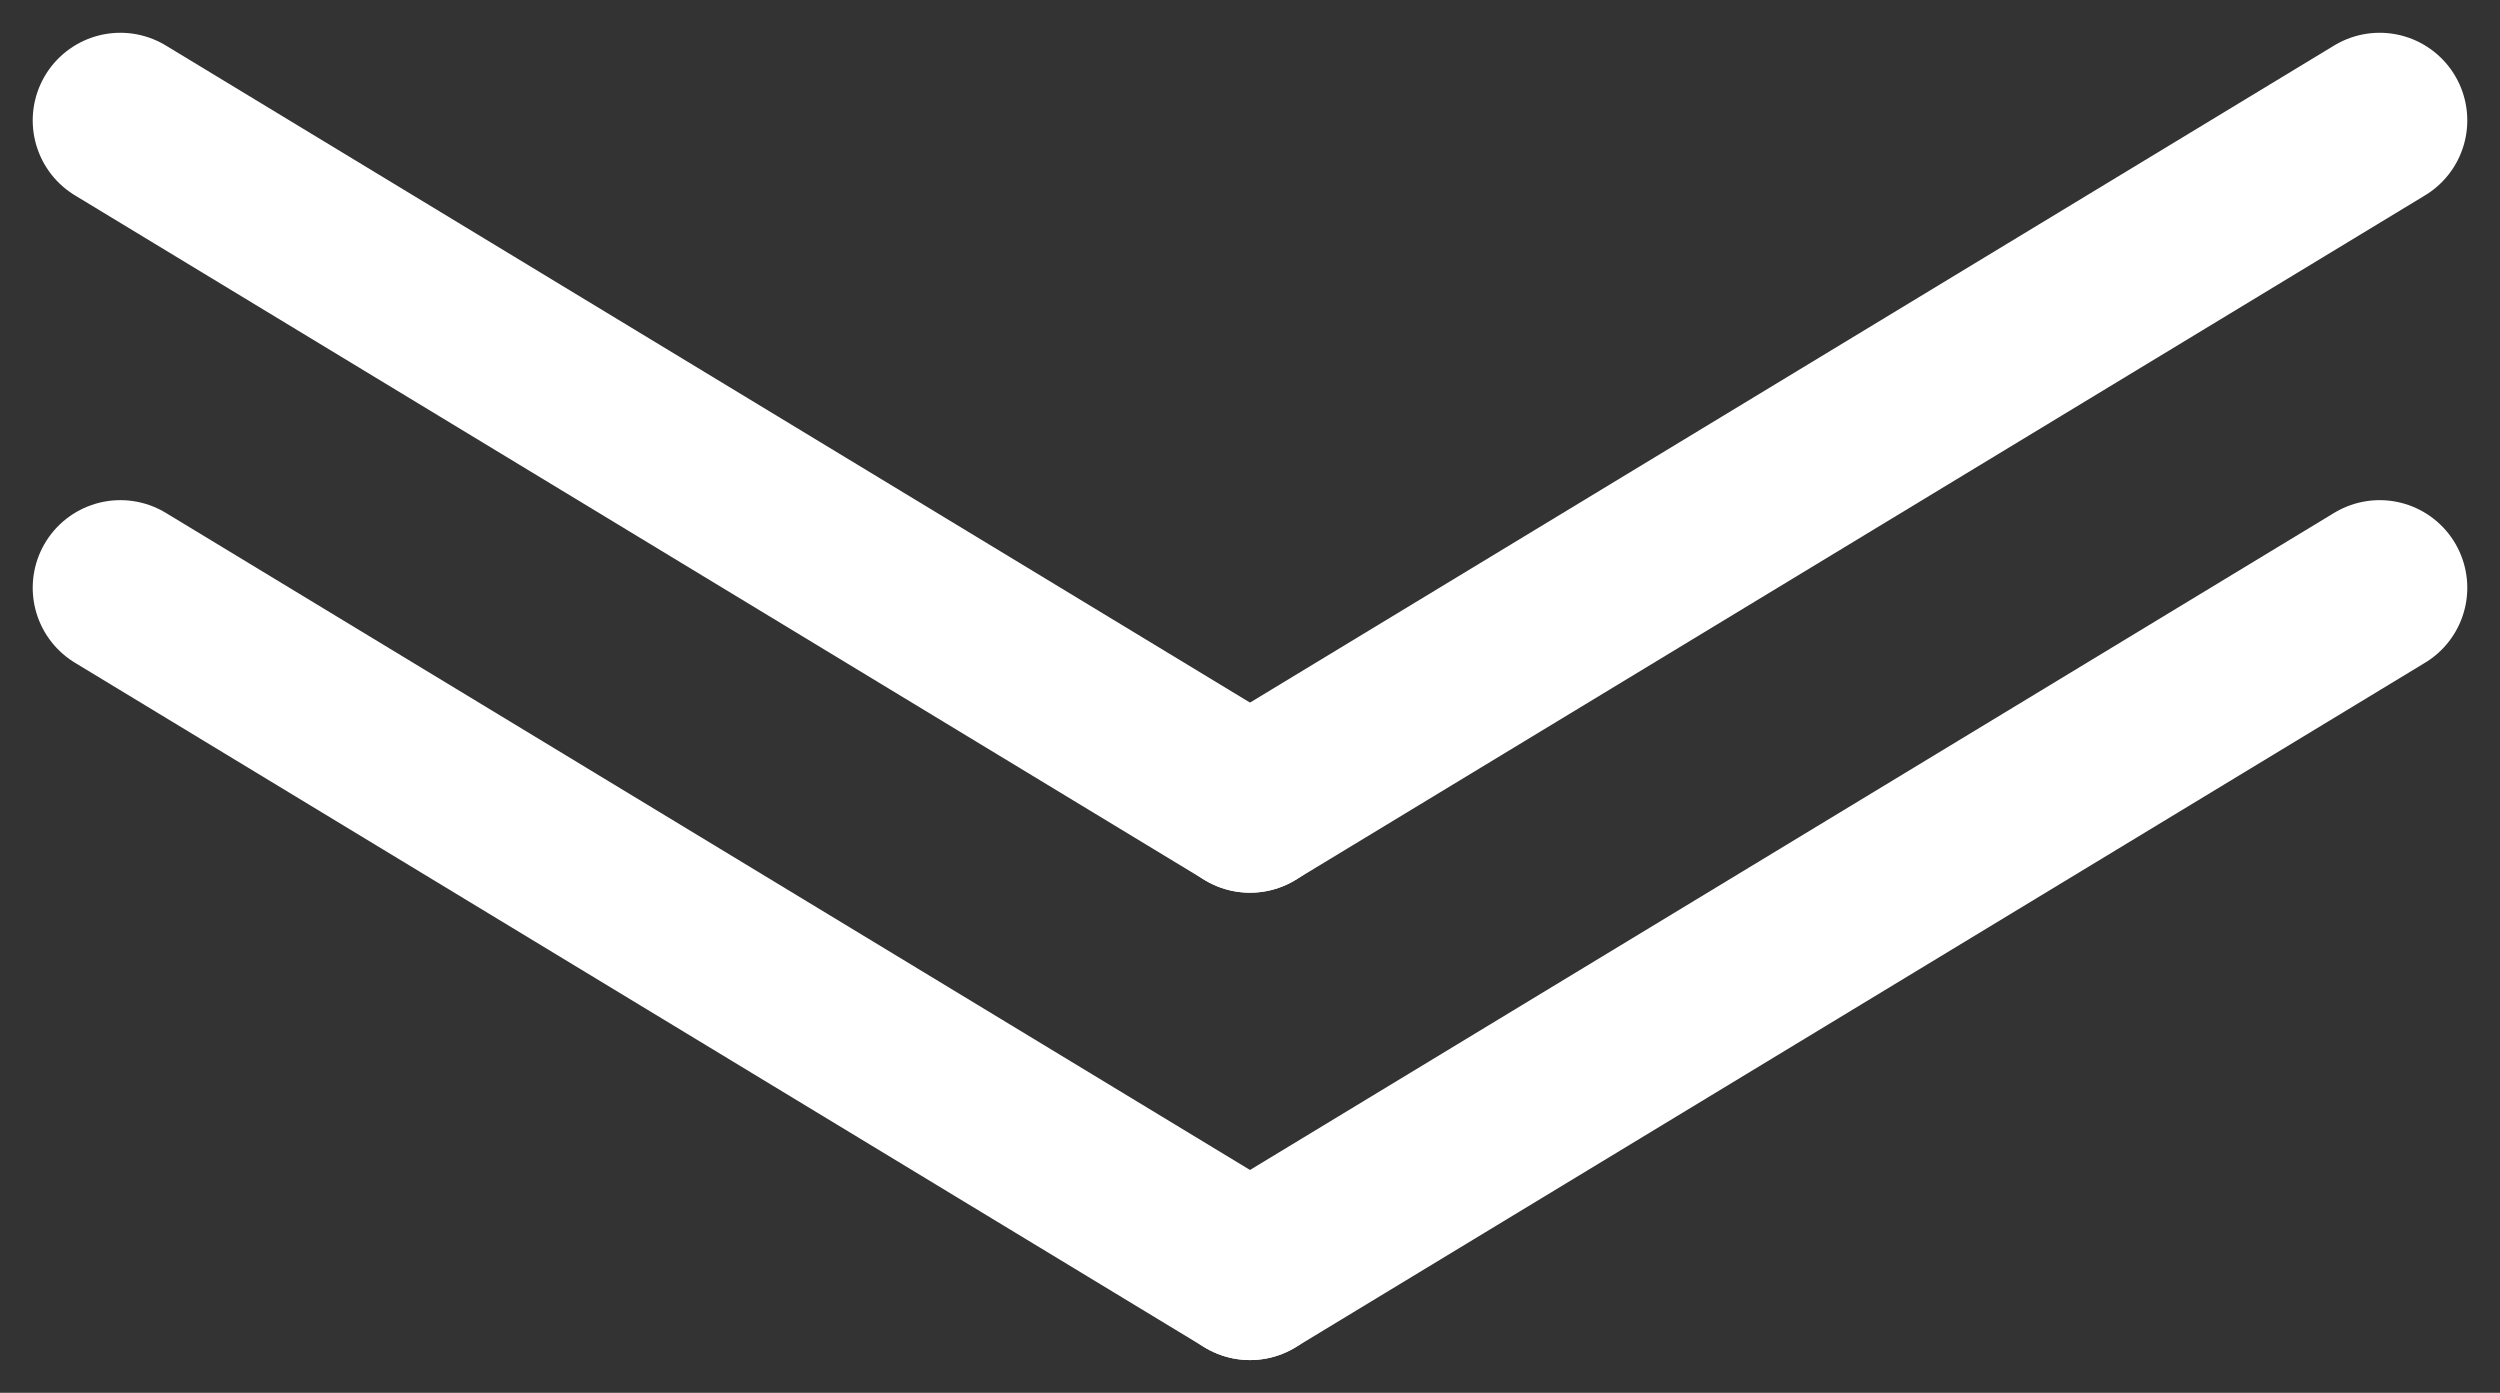
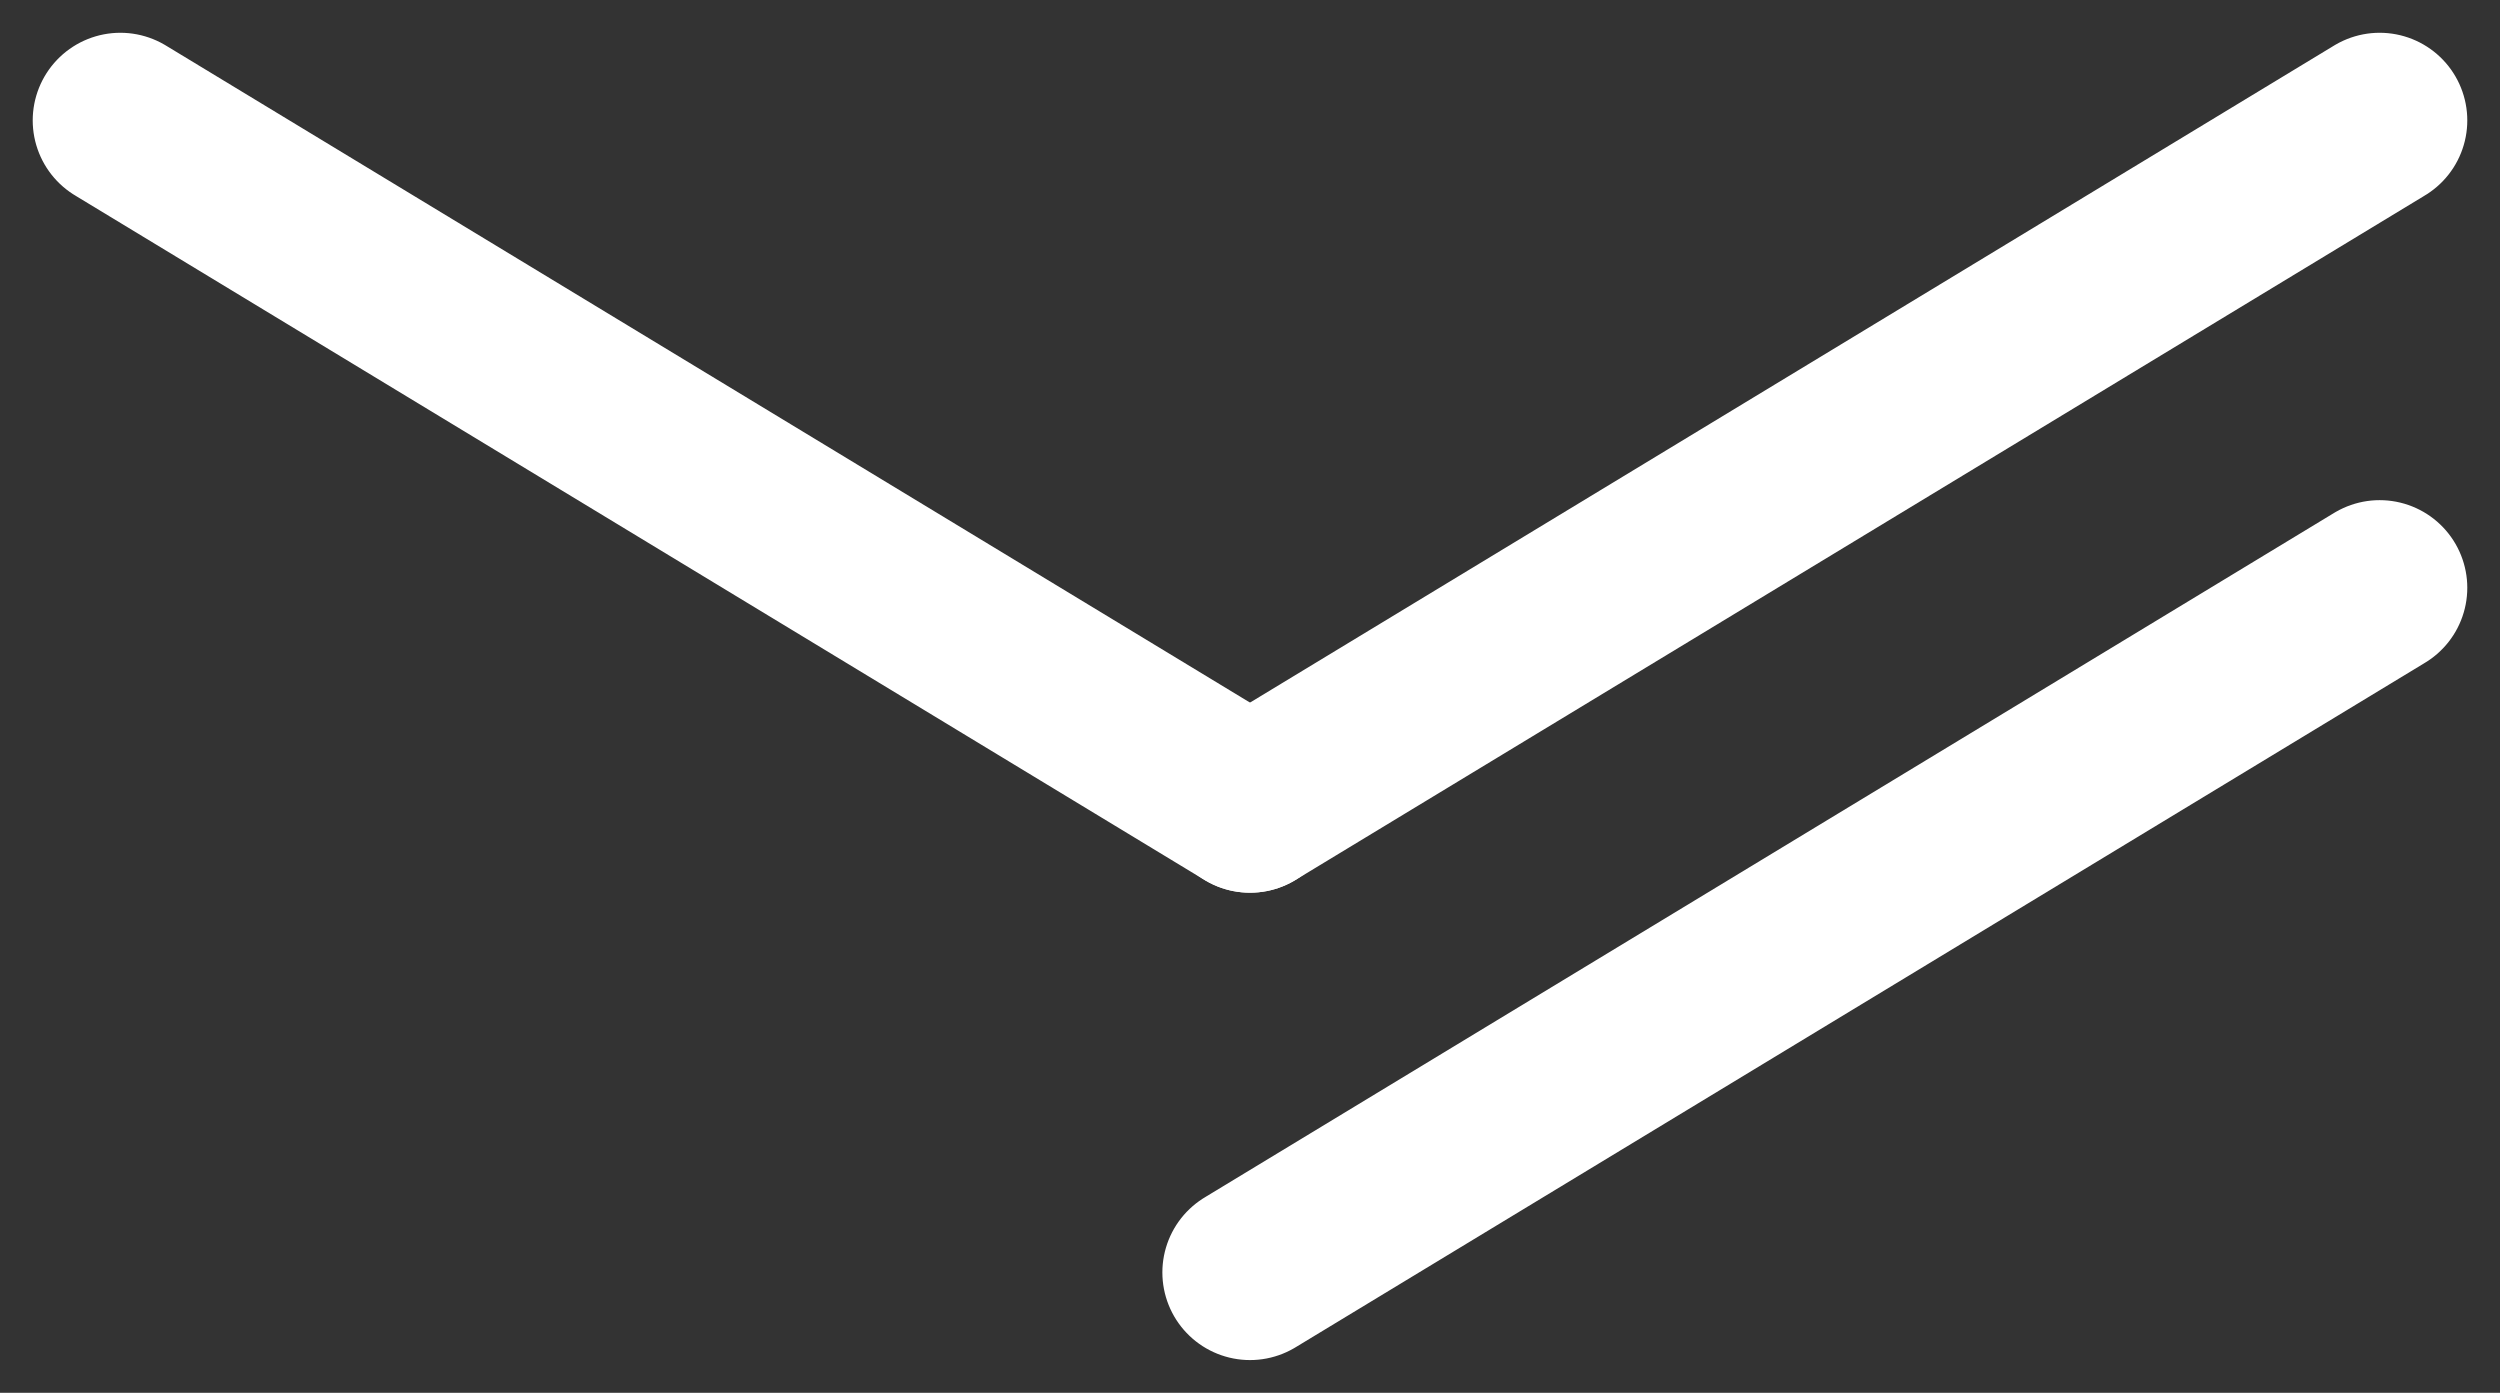
<svg xmlns="http://www.w3.org/2000/svg" width="42.792" height="23.84" viewBox="0 0 42.792 23.84">
  <rect x="0" y="0" width="42.792" height="23.84" fill="#333333" stroke="none" />
  <g id="グループ_292" data-name="グループ 292" transform="translate(-353.604 -20626.58)">
    <g id="グループ_157" data-name="グループ 157" transform="translate(-541.836 4467.141)">
      <line id="線_8" data-name="線 8" x2="19.336" y2="11.719" transform="translate(897.5 16161.5)" fill="none" stroke="#fff" stroke-linecap="round" stroke-width="3" />
      <line id="線_9" data-name="線 9" x1="19.336" y2="11.719" transform="translate(916.836 16161.5)" fill="none" stroke="#fff" stroke-linecap="round" stroke-width="3" />
    </g>
    <g id="グループ_158" data-name="グループ 158" transform="translate(-541.836 4475.141)">
-       <line id="線_8-2" data-name="線 8" x2="19.336" y2="11.719" transform="translate(897.5 16161.5)" fill="none" stroke="#fff" stroke-linecap="round" stroke-width="3" />
      <line id="線_9-2" data-name="線 9" x1="19.336" y2="11.719" transform="translate(916.836 16161.5)" fill="none" stroke="#fff" stroke-linecap="round" stroke-width="3" />
    </g>
  </g>
</svg>